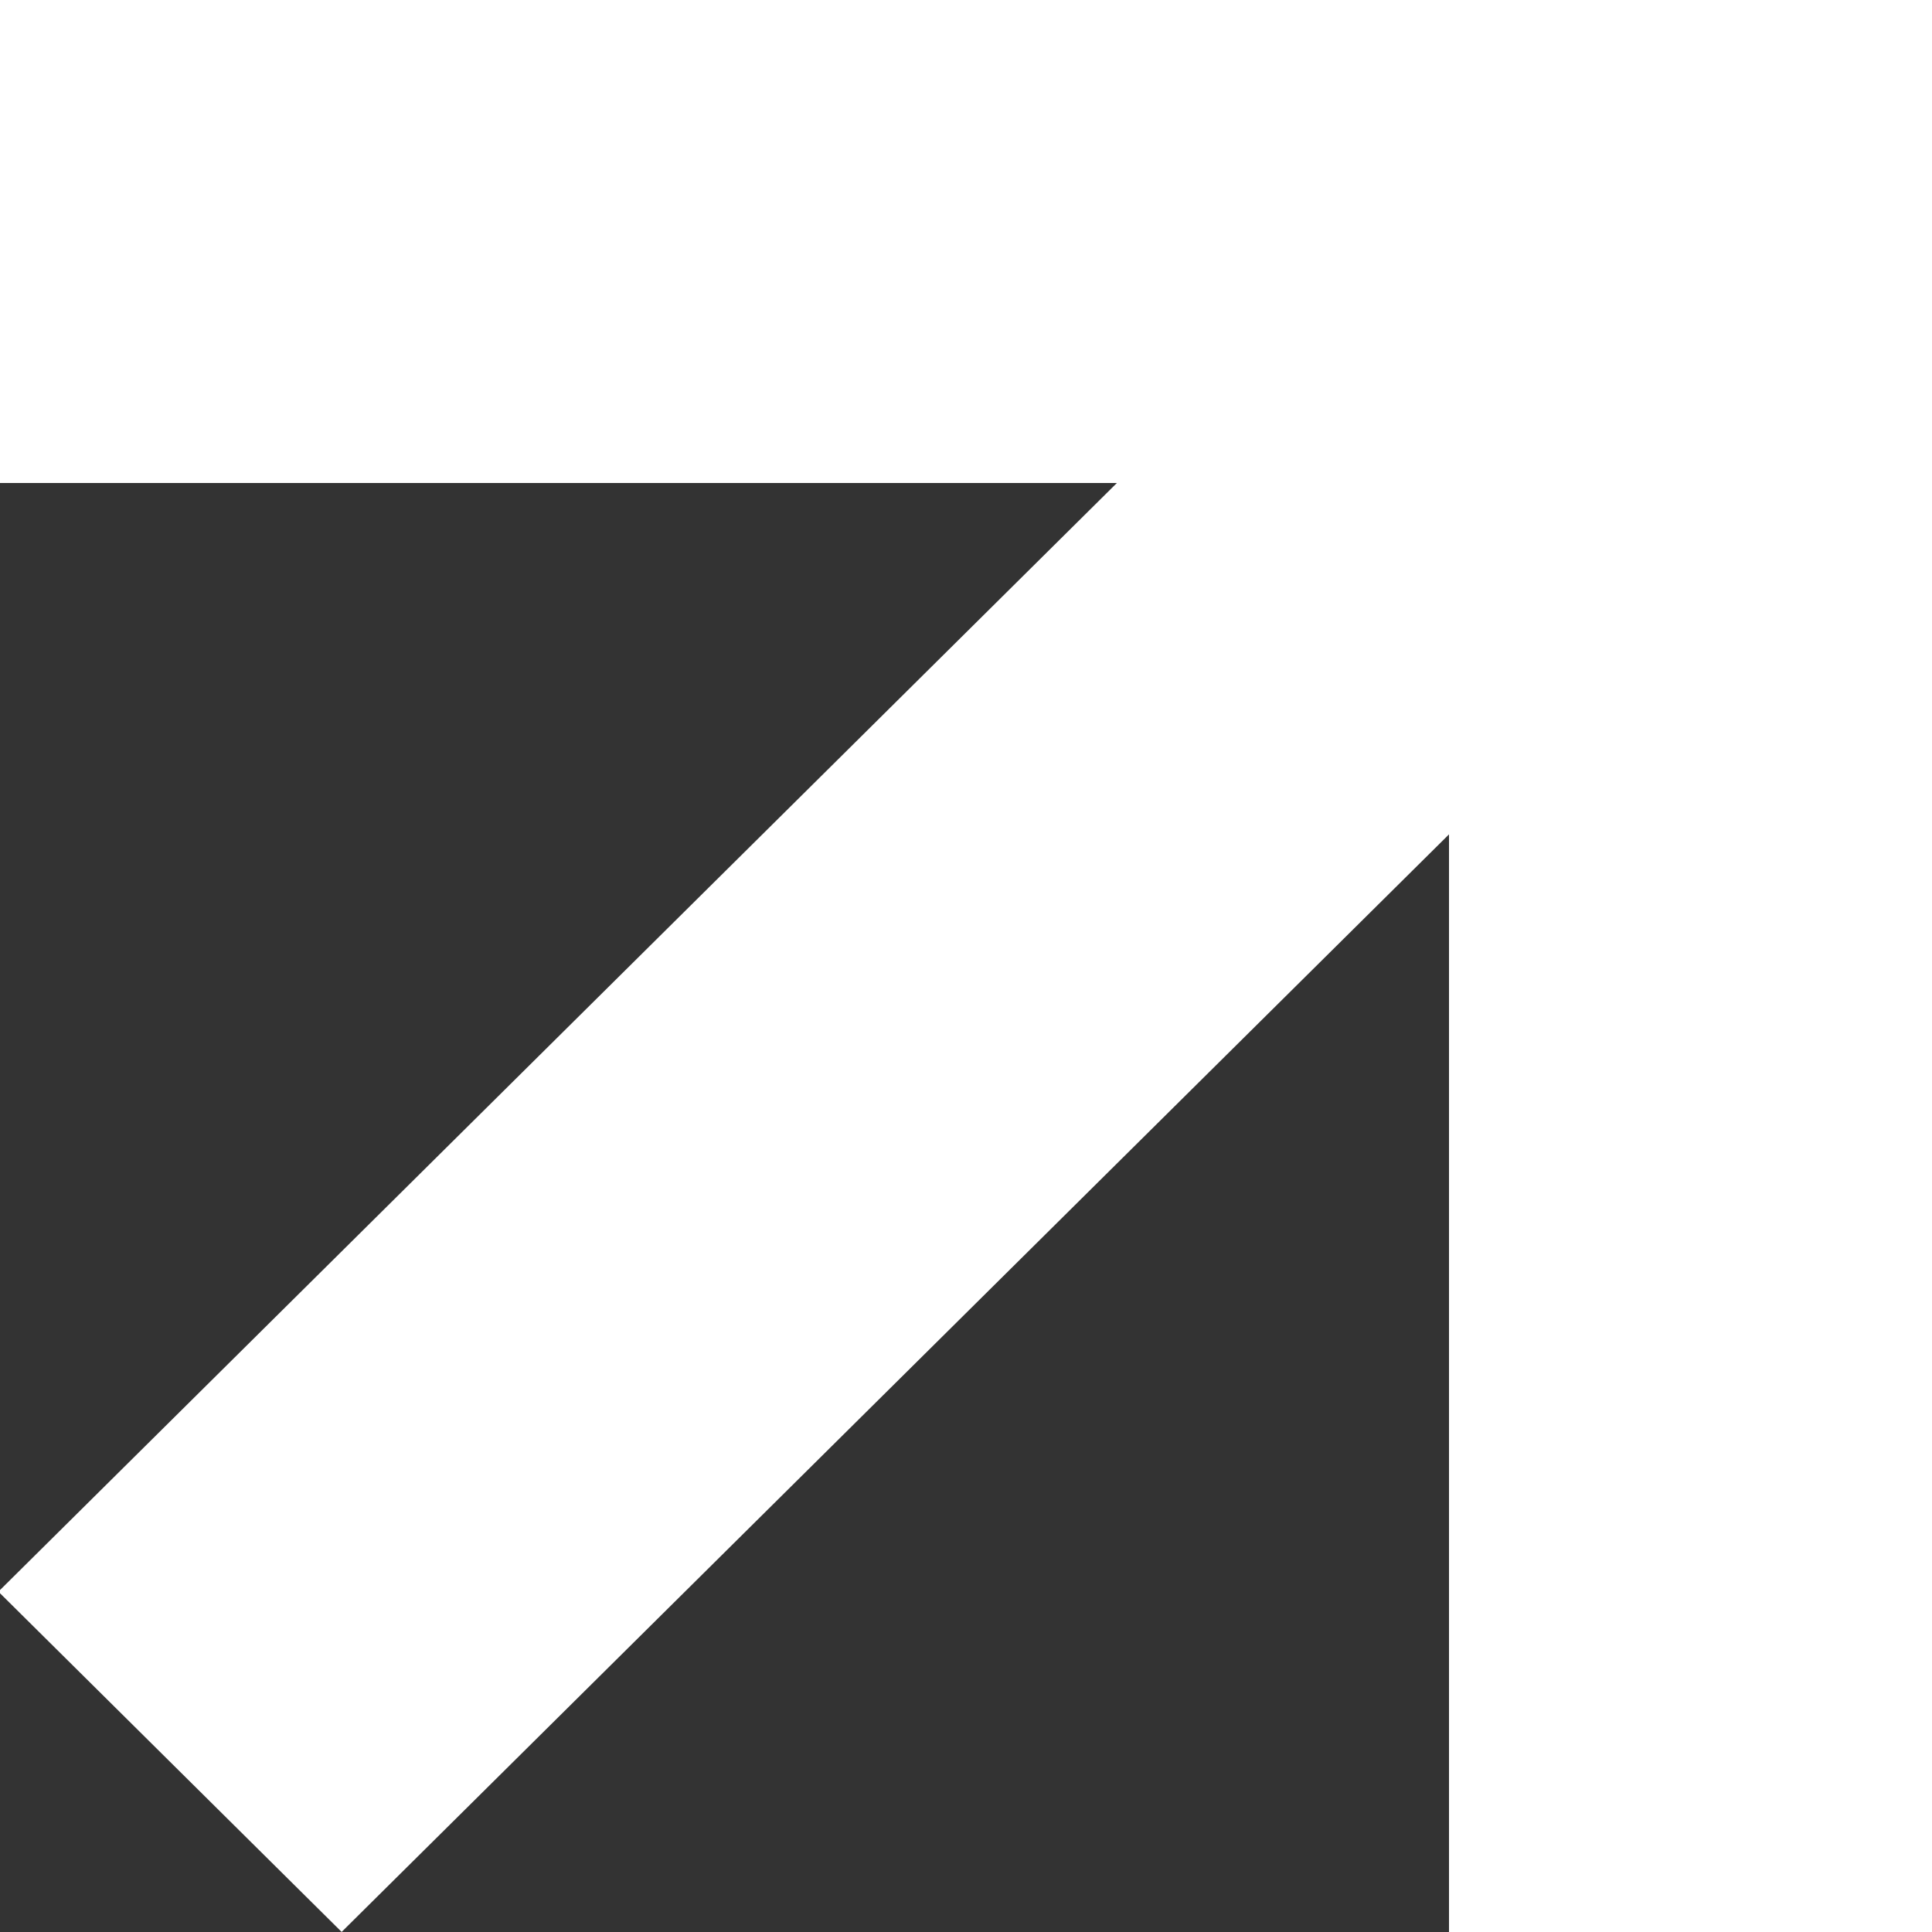
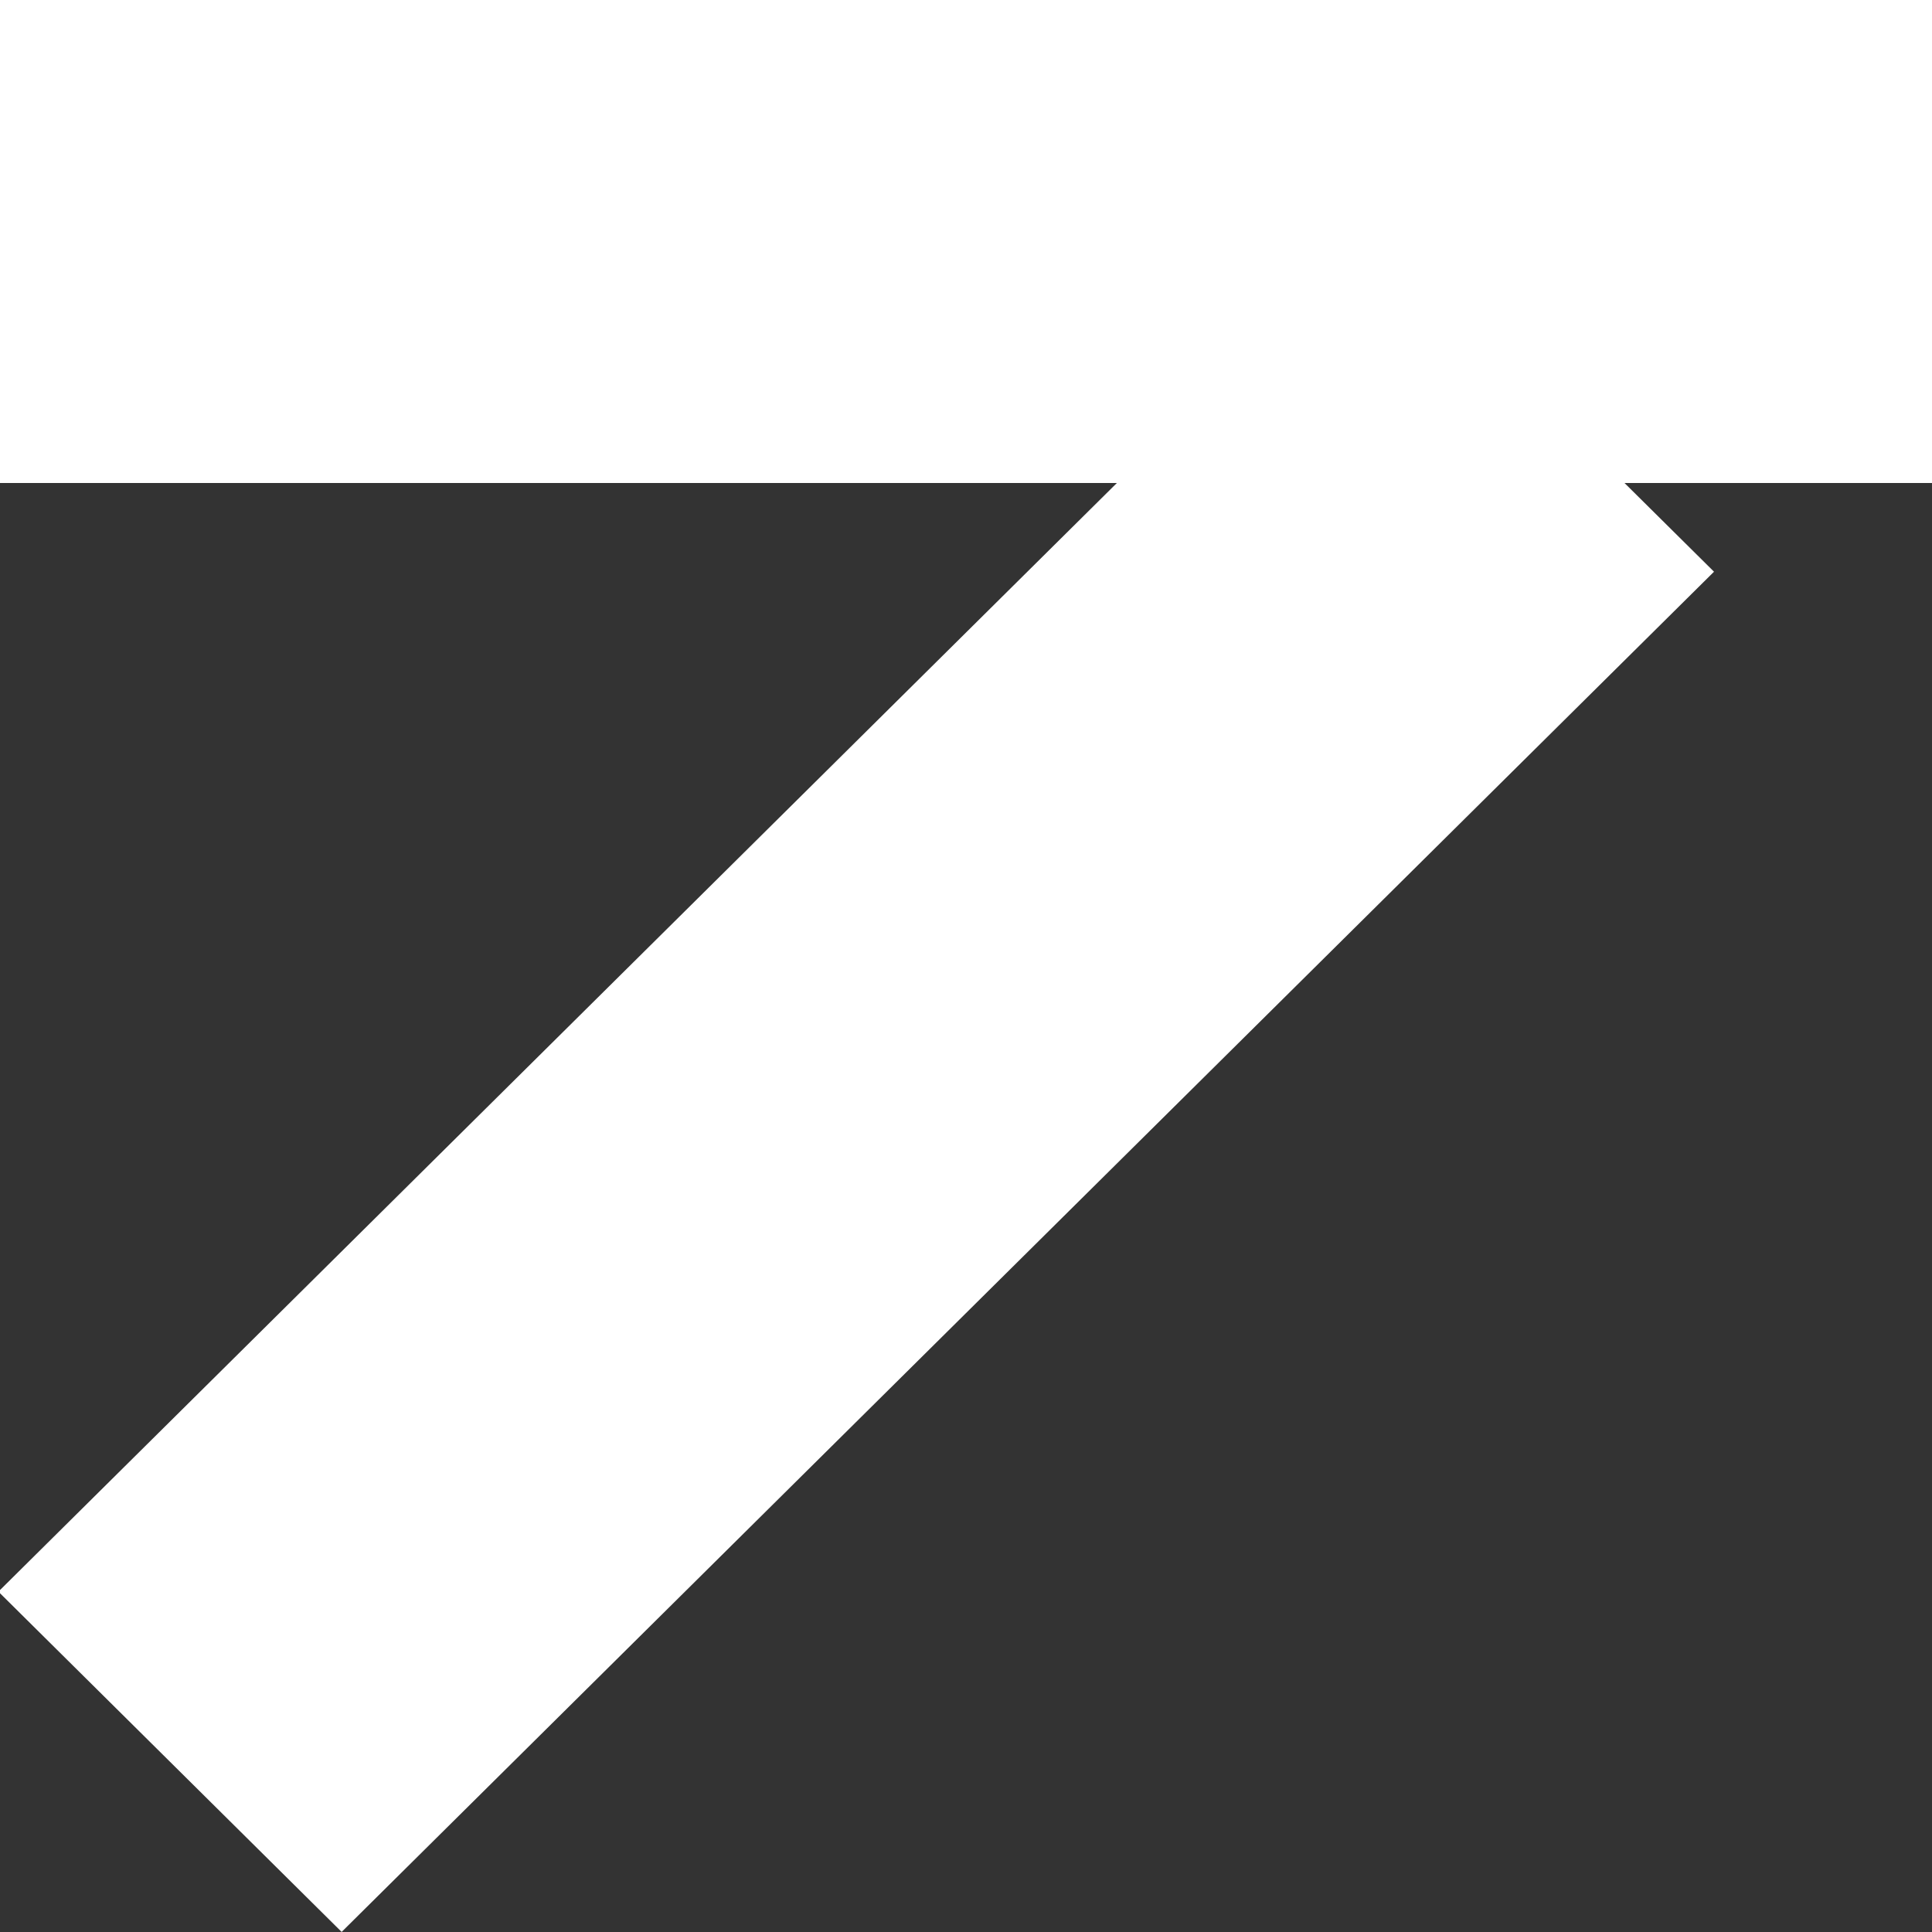
<svg xmlns="http://www.w3.org/2000/svg" width="24" height="24" viewBox="0 0 24 24" fill="none">
  <rect x="0" y="0" width="24" height="24" fill="#333333" stroke="none" />
  <g clip-path="url(#clip0_904_133)">
-     <path d="M24 0L18 0V24H24V0Z" fill="white" />
    <path d="M24 6V0L0 0V6L24 6Z" fill="white" />
    <path d="M21.292 7.102L17.027 2.875L-0.02 19.772L4.244 23.999L21.292 7.102Z" fill="white" />
  </g>
  <defs>
    <clipPath id="clip0_904_133">
      <rect width="24" height="24" fill="white" />
    </clipPath>
  </defs>
</svg>